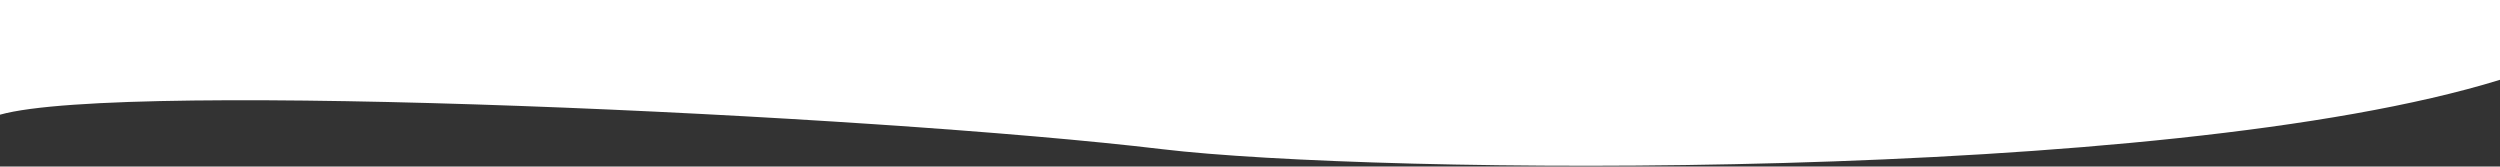
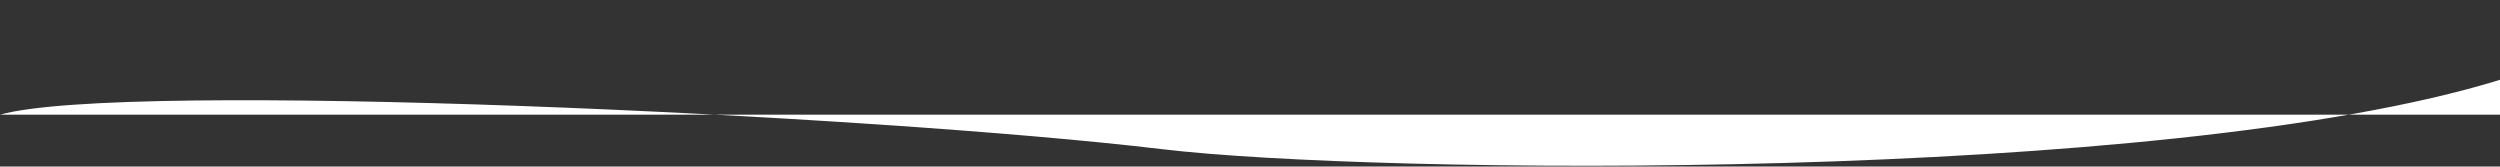
<svg xmlns="http://www.w3.org/2000/svg" width="1441" height="96" viewBox="0 0 1441 96" fill="none">
  <rect x="0" y="0" width="1441" height="96" fill="#333333" stroke="none" />
-   <path d="M670 86C503.5 66.107 71.5 46 0 66.107V0H1441V46C1246.5 106 791.524 100.519 670 86Z" fill="white" />
+   <path d="M670 86C503.5 66.107 71.5 46 0 66.107H1441V46C1246.5 106 791.524 100.519 670 86Z" fill="white" />
</svg>